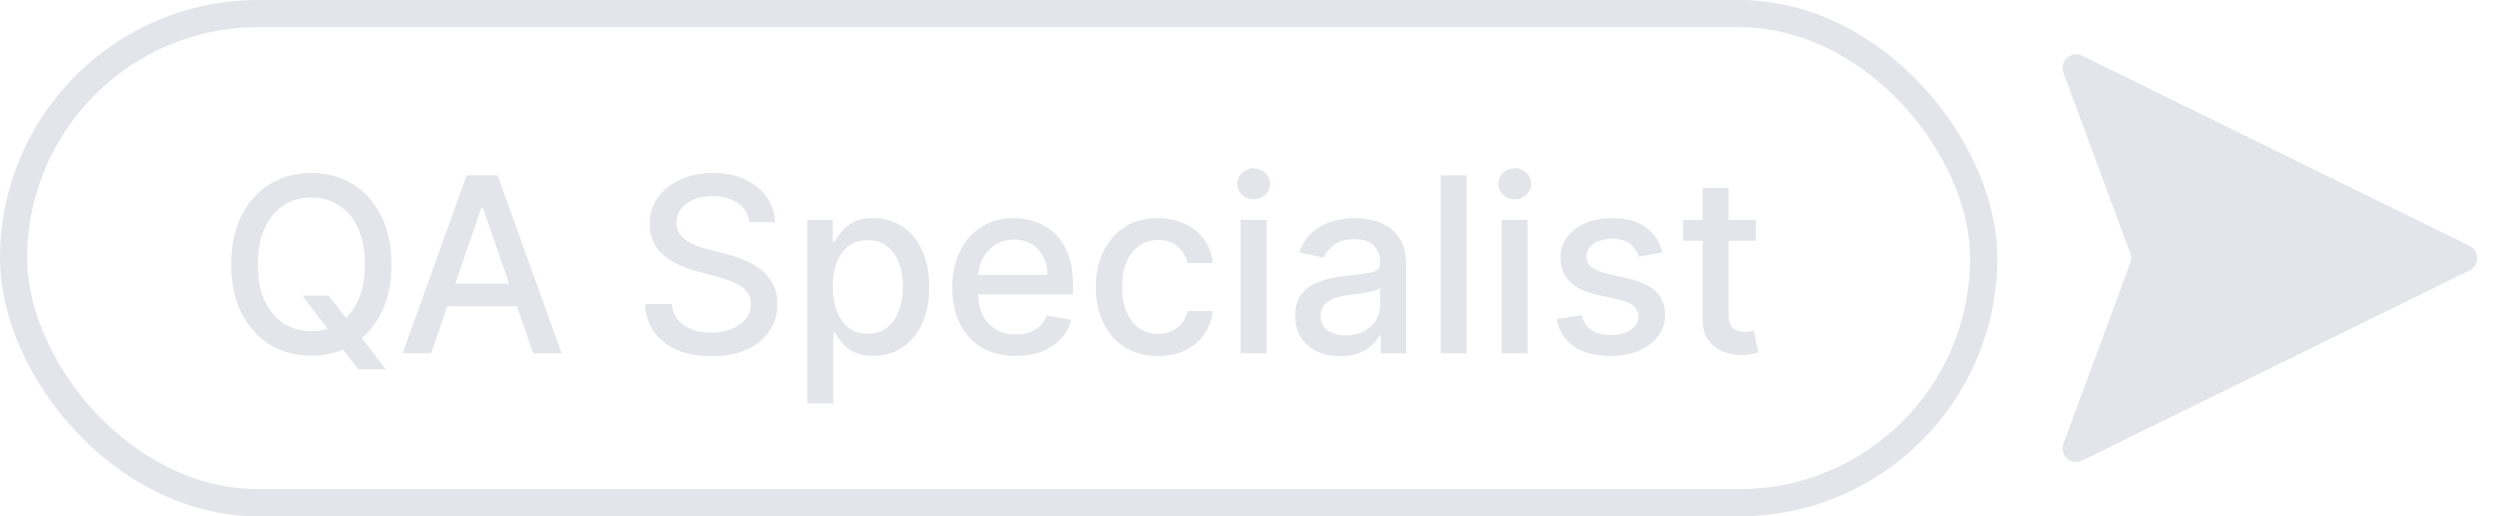
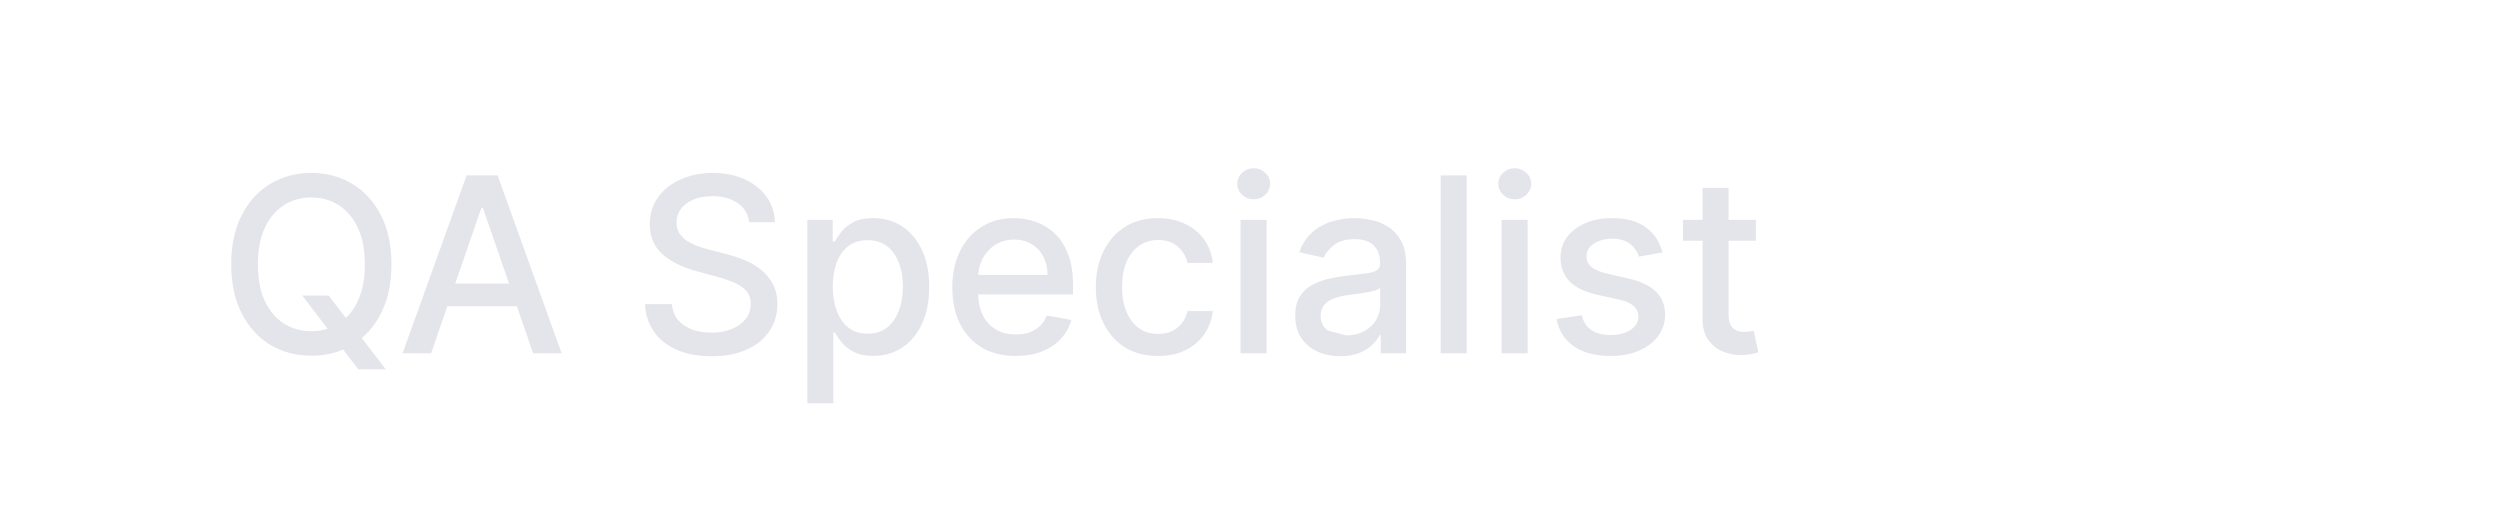
<svg xmlns="http://www.w3.org/2000/svg" width="184" height="38" viewBox="0 0 184 38" fill="none">
-   <rect x="1" y="1" width="145" height="36" rx="18" stroke="#E4E4EB" stroke-width="2" />
-   <path d="M22.251 21.756H24.195L25.562 23.539L26.208 24.332L28.388 27.176H26.368L24.91 25.278L24.412 24.587L22.251 21.756ZM28.81 19.454C28.81 20.852 28.554 22.054 28.043 23.06C27.531 24.061 26.83 24.832 25.94 25.374C25.053 25.91 24.046 26.179 22.916 26.179C21.783 26.179 20.771 25.91 19.88 25.374C18.994 24.832 18.295 24.059 17.783 23.053C17.272 22.048 17.016 20.848 17.016 19.454C17.016 18.057 17.272 16.857 17.783 15.856C18.295 14.85 18.994 14.079 19.88 13.542C20.771 13.001 21.783 12.73 22.916 12.73C24.046 12.73 25.053 13.001 25.94 13.542C26.83 14.079 27.531 14.85 28.043 15.856C28.554 16.857 28.81 18.057 28.81 19.454ZM26.854 19.454C26.854 18.389 26.681 17.492 26.336 16.764C25.995 16.03 25.526 15.477 24.93 15.102C24.337 14.722 23.666 14.533 22.916 14.533C22.162 14.533 21.489 14.722 20.896 15.102C20.304 15.477 19.835 16.03 19.49 16.764C19.149 17.492 18.979 18.389 18.979 19.454C18.979 20.52 19.149 21.419 19.49 22.152C19.835 22.881 20.304 23.435 20.896 23.814C21.489 24.189 22.162 24.376 22.916 24.376C23.666 24.376 24.337 24.189 24.93 23.814C25.526 23.435 25.995 22.881 26.336 22.152C26.681 21.419 26.854 20.52 26.854 19.454ZM31.728 26H29.631L34.342 12.909H36.624L41.335 26H39.238L35.537 15.287H35.435L31.728 26ZM32.079 20.874H38.88V22.535H32.079V20.874ZM55.129 16.348C55.061 15.743 54.779 15.274 54.285 14.942C53.791 14.605 53.169 14.437 52.419 14.437C51.882 14.437 51.417 14.522 51.025 14.693C50.633 14.859 50.328 15.089 50.111 15.383C49.898 15.673 49.791 16.003 49.791 16.374C49.791 16.685 49.864 16.953 50.009 17.179C50.158 17.405 50.352 17.595 50.591 17.748C50.834 17.897 51.093 18.023 51.37 18.125C51.647 18.223 51.914 18.304 52.169 18.368L53.448 18.7C53.865 18.803 54.294 18.941 54.733 19.116C55.172 19.291 55.578 19.521 55.953 19.806C56.328 20.092 56.631 20.445 56.861 20.867C57.096 21.289 57.213 21.794 57.213 22.382C57.213 23.124 57.021 23.782 56.637 24.357C56.258 24.933 55.706 25.386 54.982 25.719C54.262 26.051 53.39 26.217 52.367 26.217C51.387 26.217 50.539 26.062 49.824 25.751C49.108 25.44 48.547 24.999 48.142 24.428C47.738 23.852 47.514 23.171 47.471 22.382H49.453C49.491 22.855 49.645 23.249 49.913 23.565C50.186 23.876 50.533 24.108 50.955 24.261C51.381 24.41 51.848 24.485 52.355 24.485C52.913 24.485 53.409 24.398 53.844 24.223C54.283 24.044 54.628 23.797 54.88 23.482C55.131 23.162 55.257 22.789 55.257 22.363C55.257 21.975 55.146 21.658 54.924 21.41C54.707 21.163 54.411 20.959 54.036 20.797C53.665 20.635 53.245 20.492 52.777 20.369L51.23 19.947C50.181 19.661 49.35 19.241 48.737 18.688C48.127 18.134 47.823 17.401 47.823 16.489C47.823 15.734 48.027 15.076 48.436 14.514C48.846 13.951 49.4 13.514 50.098 13.203C50.797 12.888 51.586 12.73 52.463 12.73C53.35 12.73 54.132 12.886 54.809 13.197C55.491 13.508 56.028 13.936 56.42 14.482C56.812 15.023 57.017 15.645 57.034 16.348H55.129ZM59.42 29.682V16.182H61.286V17.773H61.446C61.557 17.569 61.716 17.332 61.925 17.064C62.134 16.796 62.424 16.561 62.795 16.361C63.165 16.156 63.655 16.054 64.265 16.054C65.057 16.054 65.765 16.254 66.387 16.655C67.009 17.055 67.497 17.633 67.851 18.387C68.209 19.141 68.388 20.049 68.388 21.11C68.388 22.171 68.211 23.081 67.857 23.84C67.503 24.594 67.018 25.175 66.4 25.584C65.782 25.989 65.076 26.192 64.284 26.192C63.687 26.192 63.199 26.092 62.82 25.891C62.445 25.691 62.151 25.457 61.938 25.188C61.725 24.92 61.561 24.681 61.446 24.472H61.331V29.682H59.42ZM61.292 21.091C61.292 21.781 61.393 22.386 61.593 22.906C61.793 23.426 62.083 23.833 62.462 24.127C62.841 24.417 63.306 24.562 63.856 24.562C64.427 24.562 64.904 24.41 65.287 24.108C65.671 23.801 65.961 23.386 66.157 22.861C66.357 22.337 66.457 21.747 66.457 21.091C66.457 20.443 66.359 19.861 66.163 19.346C65.971 18.83 65.682 18.423 65.294 18.125C64.91 17.827 64.431 17.678 63.856 17.678C63.302 17.678 62.833 17.82 62.449 18.106C62.07 18.391 61.782 18.79 61.587 19.301C61.39 19.812 61.292 20.409 61.292 21.091ZM74.76 26.198C73.793 26.198 72.96 25.991 72.261 25.578C71.567 25.16 71.03 24.575 70.65 23.82C70.275 23.062 70.088 22.173 70.088 21.155C70.088 20.149 70.275 19.263 70.65 18.496C71.03 17.729 71.558 17.13 72.236 16.7C72.917 16.269 73.714 16.054 74.626 16.054C75.18 16.054 75.717 16.146 76.237 16.329C76.757 16.512 77.224 16.8 77.637 17.192C78.05 17.584 78.376 18.093 78.615 18.72C78.853 19.342 78.973 20.098 78.973 20.989V21.666H71.168V20.234H77.1C77.1 19.732 76.998 19.286 76.793 18.898C76.589 18.506 76.301 18.197 75.93 17.972C75.564 17.746 75.133 17.633 74.639 17.633C74.102 17.633 73.633 17.765 73.233 18.029C72.837 18.289 72.53 18.63 72.312 19.052C72.099 19.47 71.993 19.923 71.993 20.413V21.532C71.993 22.188 72.108 22.746 72.338 23.207C72.572 23.667 72.898 24.018 73.316 24.261C73.734 24.5 74.221 24.619 74.78 24.619C75.142 24.619 75.472 24.568 75.77 24.466C76.069 24.359 76.326 24.202 76.544 23.993C76.761 23.784 76.927 23.526 77.042 23.22L78.851 23.546C78.707 24.078 78.447 24.545 78.072 24.945C77.701 25.342 77.234 25.651 76.672 25.872C76.114 26.09 75.476 26.198 74.76 26.198ZM85.229 26.198C84.279 26.198 83.461 25.983 82.775 25.553C82.093 25.118 81.569 24.519 81.202 23.756C80.836 22.994 80.652 22.12 80.652 21.136C80.652 20.139 80.84 19.259 81.215 18.496C81.59 17.729 82.118 17.13 82.8 16.7C83.482 16.269 84.285 16.054 85.21 16.054C85.956 16.054 86.62 16.192 87.204 16.47C87.788 16.742 88.259 17.126 88.617 17.62C88.979 18.114 89.194 18.692 89.262 19.352H87.402C87.3 18.892 87.066 18.496 86.699 18.163C86.337 17.831 85.851 17.665 85.242 17.665C84.709 17.665 84.243 17.805 83.842 18.087C83.446 18.364 83.137 18.76 82.915 19.276C82.694 19.787 82.583 20.392 82.583 21.091C82.583 21.807 82.691 22.425 82.909 22.945C83.126 23.465 83.433 23.867 83.829 24.153C84.23 24.438 84.701 24.581 85.242 24.581C85.604 24.581 85.932 24.515 86.226 24.383C86.525 24.246 86.774 24.053 86.974 23.801C87.179 23.55 87.321 23.247 87.402 22.893H89.262C89.194 23.528 88.988 24.095 88.642 24.594C88.297 25.092 87.835 25.484 87.255 25.77C86.68 26.055 86.005 26.198 85.229 26.198ZM91.306 26V16.182H93.218V26H91.306ZM92.272 14.667C91.939 14.667 91.654 14.556 91.415 14.335C91.181 14.109 91.063 13.84 91.063 13.529C91.063 13.214 91.181 12.945 91.415 12.724C91.654 12.498 91.939 12.385 92.272 12.385C92.604 12.385 92.887 12.498 93.122 12.724C93.36 12.945 93.48 13.214 93.48 13.529C93.48 13.84 93.36 14.109 93.122 14.335C92.887 14.556 92.604 14.667 92.272 14.667ZM98.646 26.217C98.024 26.217 97.461 26.102 96.959 25.872C96.456 25.638 96.057 25.299 95.763 24.856C95.473 24.413 95.329 23.869 95.329 23.226C95.329 22.672 95.435 22.216 95.648 21.858C95.861 21.5 96.149 21.217 96.511 21.008C96.873 20.799 97.278 20.641 97.725 20.535C98.173 20.428 98.629 20.347 99.093 20.292C99.681 20.224 100.159 20.168 100.525 20.126C100.892 20.079 101.158 20.004 101.324 19.902C101.49 19.8 101.574 19.634 101.574 19.403V19.359C101.574 18.8 101.416 18.368 101.1 18.061C100.789 17.754 100.325 17.601 99.707 17.601C99.064 17.601 98.556 17.744 98.186 18.029C97.819 18.31 97.566 18.624 97.425 18.969L95.629 18.56C95.842 17.963 96.153 17.482 96.562 17.115C96.975 16.744 97.451 16.476 97.988 16.31C98.525 16.139 99.089 16.054 99.681 16.054C100.074 16.054 100.489 16.101 100.928 16.195C101.371 16.284 101.784 16.45 102.168 16.693C102.556 16.936 102.873 17.283 103.12 17.735C103.368 18.183 103.491 18.764 103.491 19.48V26H101.625V24.658H101.548C101.424 24.905 101.239 25.148 100.992 25.386C100.745 25.625 100.427 25.823 100.039 25.981C99.652 26.139 99.187 26.217 98.646 26.217ZM99.061 24.683C99.59 24.683 100.042 24.579 100.417 24.37C100.796 24.161 101.083 23.889 101.279 23.552C101.48 23.211 101.58 22.847 101.58 22.459V21.193C101.512 21.261 101.38 21.325 101.184 21.385C100.992 21.44 100.772 21.489 100.525 21.532C100.278 21.57 100.037 21.607 99.803 21.641C99.569 21.671 99.373 21.696 99.215 21.717C98.844 21.764 98.505 21.843 98.198 21.954C97.896 22.065 97.653 22.224 97.47 22.433C97.291 22.638 97.201 22.91 97.201 23.251C97.201 23.724 97.376 24.082 97.725 24.325C98.075 24.564 98.52 24.683 99.061 24.683ZM107.948 12.909V26H106.037V12.909H107.948ZM110.519 26V16.182H112.43V26H110.519ZM111.484 14.667C111.152 14.667 110.866 14.556 110.628 14.335C110.393 14.109 110.276 13.84 110.276 13.529C110.276 13.214 110.393 12.945 110.628 12.724C110.866 12.498 111.152 12.385 111.484 12.385C111.817 12.385 112.1 12.498 112.335 12.724C112.573 12.945 112.692 13.214 112.692 13.529C112.692 13.84 112.573 14.109 112.335 14.335C112.1 14.556 111.817 14.667 111.484 14.667ZM122.359 18.579L120.627 18.886C120.554 18.664 120.439 18.453 120.281 18.253C120.128 18.053 119.919 17.889 119.655 17.761C119.391 17.633 119.061 17.569 118.664 17.569C118.123 17.569 117.671 17.69 117.309 17.933C116.947 18.172 116.766 18.481 116.766 18.86C116.766 19.188 116.887 19.452 117.13 19.653C117.373 19.853 117.765 20.017 118.306 20.145L119.866 20.503C120.769 20.712 121.443 21.033 121.886 21.468C122.329 21.903 122.551 22.467 122.551 23.162C122.551 23.75 122.38 24.274 122.039 24.734C121.703 25.19 121.232 25.548 120.627 25.808C120.026 26.068 119.329 26.198 118.536 26.198C117.437 26.198 116.54 25.964 115.845 25.495C115.151 25.022 114.725 24.351 114.567 23.482L116.414 23.2C116.529 23.682 116.766 24.046 117.124 24.293C117.482 24.536 117.948 24.658 118.524 24.658C119.15 24.658 119.651 24.528 120.026 24.268C120.401 24.004 120.588 23.682 120.588 23.303C120.588 22.996 120.473 22.738 120.243 22.529C120.017 22.32 119.67 22.163 119.201 22.056L117.539 21.692C116.623 21.483 115.945 21.151 115.507 20.695C115.072 20.239 114.855 19.661 114.855 18.962C114.855 18.383 115.017 17.876 115.34 17.441C115.664 17.006 116.112 16.668 116.683 16.425C117.254 16.178 117.908 16.054 118.645 16.054C119.706 16.054 120.541 16.284 121.151 16.744C121.76 17.2 122.163 17.812 122.359 18.579ZM129.235 16.182V17.716H123.872V16.182H129.235ZM125.31 13.829H127.222V23.117C127.222 23.488 127.277 23.767 127.388 23.954C127.499 24.138 127.641 24.264 127.816 24.332C127.995 24.396 128.189 24.428 128.398 24.428C128.551 24.428 128.685 24.417 128.8 24.396C128.915 24.374 129.005 24.357 129.069 24.345L129.414 25.923C129.303 25.966 129.146 26.009 128.941 26.051C128.737 26.098 128.481 26.124 128.174 26.128C127.671 26.136 127.202 26.047 126.768 25.859C126.333 25.672 125.982 25.382 125.713 24.99C125.445 24.598 125.31 24.106 125.31 23.514V13.829Z" fill="#E4E4EB" />
-   <path d="M181.765 19.898C182.511 19.532 182.511 18.468 181.765 18.102L153.248 4.103C152.437 3.705 151.556 4.501 151.869 5.348L156.791 18.653C156.873 18.877 156.873 19.123 156.791 19.347L151.869 32.653C151.556 33.499 152.437 34.295 153.248 33.897L181.765 19.898Z" fill="#E4E4EB" />
+   <path d="M22.251 21.756H24.195L25.562 23.539L26.208 24.332L28.388 27.176H26.368L24.91 25.278L24.412 24.587L22.251 21.756ZM28.81 19.454C28.81 20.852 28.554 22.054 28.043 23.06C27.531 24.061 26.83 24.832 25.94 25.374C25.053 25.91 24.046 26.179 22.916 26.179C21.783 26.179 20.771 25.91 19.88 25.374C18.994 24.832 18.295 24.059 17.783 23.053C17.272 22.048 17.016 20.848 17.016 19.454C17.016 18.057 17.272 16.857 17.783 15.856C18.295 14.85 18.994 14.079 19.88 13.542C20.771 13.001 21.783 12.73 22.916 12.73C24.046 12.73 25.053 13.001 25.94 13.542C26.83 14.079 27.531 14.85 28.043 15.856C28.554 16.857 28.81 18.057 28.81 19.454ZM26.854 19.454C26.854 18.389 26.681 17.492 26.336 16.764C25.995 16.03 25.526 15.477 24.93 15.102C24.337 14.722 23.666 14.533 22.916 14.533C22.162 14.533 21.489 14.722 20.896 15.102C20.304 15.477 19.835 16.03 19.49 16.764C19.149 17.492 18.979 18.389 18.979 19.454C18.979 20.52 19.149 21.419 19.49 22.152C19.835 22.881 20.304 23.435 20.896 23.814C21.489 24.189 22.162 24.376 22.916 24.376C23.666 24.376 24.337 24.189 24.93 23.814C25.526 23.435 25.995 22.881 26.336 22.152C26.681 21.419 26.854 20.52 26.854 19.454ZM31.728 26H29.631L34.342 12.909H36.624L41.335 26H39.238L35.537 15.287H35.435L31.728 26ZM32.079 20.874H38.88V22.535H32.079V20.874ZM55.129 16.348C55.061 15.743 54.779 15.274 54.285 14.942C53.791 14.605 53.169 14.437 52.419 14.437C51.882 14.437 51.417 14.522 51.025 14.693C50.633 14.859 50.328 15.089 50.111 15.383C49.898 15.673 49.791 16.003 49.791 16.374C49.791 16.685 49.864 16.953 50.009 17.179C50.158 17.405 50.352 17.595 50.591 17.748C50.834 17.897 51.093 18.023 51.37 18.125C51.647 18.223 51.914 18.304 52.169 18.368L53.448 18.7C53.865 18.803 54.294 18.941 54.733 19.116C55.172 19.291 55.578 19.521 55.953 19.806C56.328 20.092 56.631 20.445 56.861 20.867C57.096 21.289 57.213 21.794 57.213 22.382C57.213 23.124 57.021 23.782 56.637 24.357C56.258 24.933 55.706 25.386 54.982 25.719C54.262 26.051 53.39 26.217 52.367 26.217C51.387 26.217 50.539 26.062 49.824 25.751C49.108 25.44 48.547 24.999 48.142 24.428C47.738 23.852 47.514 23.171 47.471 22.382H49.453C49.491 22.855 49.645 23.249 49.913 23.565C50.186 23.876 50.533 24.108 50.955 24.261C51.381 24.41 51.848 24.485 52.355 24.485C52.913 24.485 53.409 24.398 53.844 24.223C54.283 24.044 54.628 23.797 54.88 23.482C55.131 23.162 55.257 22.789 55.257 22.363C55.257 21.975 55.146 21.658 54.924 21.41C54.707 21.163 54.411 20.959 54.036 20.797C53.665 20.635 53.245 20.492 52.777 20.369L51.23 19.947C50.181 19.661 49.35 19.241 48.737 18.688C48.127 18.134 47.823 17.401 47.823 16.489C47.823 15.734 48.027 15.076 48.436 14.514C48.846 13.951 49.4 13.514 50.098 13.203C50.797 12.888 51.586 12.73 52.463 12.73C53.35 12.73 54.132 12.886 54.809 13.197C55.491 13.508 56.028 13.936 56.42 14.482C56.812 15.023 57.017 15.645 57.034 16.348H55.129ZM59.42 29.682V16.182H61.286V17.773H61.446C61.557 17.569 61.716 17.332 61.925 17.064C62.134 16.796 62.424 16.561 62.795 16.361C63.165 16.156 63.655 16.054 64.265 16.054C65.057 16.054 65.765 16.254 66.387 16.655C67.009 17.055 67.497 17.633 67.851 18.387C68.209 19.141 68.388 20.049 68.388 21.11C68.388 22.171 68.211 23.081 67.857 23.84C67.503 24.594 67.018 25.175 66.4 25.584C65.782 25.989 65.076 26.192 64.284 26.192C63.687 26.192 63.199 26.092 62.82 25.891C62.445 25.691 62.151 25.457 61.938 25.188C61.725 24.92 61.561 24.681 61.446 24.472H61.331V29.682H59.42ZM61.292 21.091C61.292 21.781 61.393 22.386 61.593 22.906C61.793 23.426 62.083 23.833 62.462 24.127C62.841 24.417 63.306 24.562 63.856 24.562C64.427 24.562 64.904 24.41 65.287 24.108C65.671 23.801 65.961 23.386 66.157 22.861C66.357 22.337 66.457 21.747 66.457 21.091C66.457 20.443 66.359 19.861 66.163 19.346C65.971 18.83 65.682 18.423 65.294 18.125C64.91 17.827 64.431 17.678 63.856 17.678C63.302 17.678 62.833 17.82 62.449 18.106C62.07 18.391 61.782 18.79 61.587 19.301C61.39 19.812 61.292 20.409 61.292 21.091ZM74.76 26.198C73.793 26.198 72.96 25.991 72.261 25.578C71.567 25.16 71.03 24.575 70.65 23.82C70.275 23.062 70.088 22.173 70.088 21.155C70.088 20.149 70.275 19.263 70.65 18.496C71.03 17.729 71.558 17.13 72.236 16.7C72.917 16.269 73.714 16.054 74.626 16.054C75.18 16.054 75.717 16.146 76.237 16.329C76.757 16.512 77.224 16.8 77.637 17.192C78.05 17.584 78.376 18.093 78.615 18.72C78.853 19.342 78.973 20.098 78.973 20.989V21.666H71.168V20.234H77.1C77.1 19.732 76.998 19.286 76.793 18.898C76.589 18.506 76.301 18.197 75.93 17.972C75.564 17.746 75.133 17.633 74.639 17.633C74.102 17.633 73.633 17.765 73.233 18.029C72.837 18.289 72.53 18.63 72.312 19.052C72.099 19.47 71.993 19.923 71.993 20.413V21.532C71.993 22.188 72.108 22.746 72.338 23.207C72.572 23.667 72.898 24.018 73.316 24.261C73.734 24.5 74.221 24.619 74.78 24.619C75.142 24.619 75.472 24.568 75.77 24.466C76.069 24.359 76.326 24.202 76.544 23.993C76.761 23.784 76.927 23.526 77.042 23.22L78.851 23.546C78.707 24.078 78.447 24.545 78.072 24.945C77.701 25.342 77.234 25.651 76.672 25.872C76.114 26.09 75.476 26.198 74.76 26.198ZM85.229 26.198C84.279 26.198 83.461 25.983 82.775 25.553C82.093 25.118 81.569 24.519 81.202 23.756C80.836 22.994 80.652 22.12 80.652 21.136C80.652 20.139 80.84 19.259 81.215 18.496C81.59 17.729 82.118 17.13 82.8 16.7C83.482 16.269 84.285 16.054 85.21 16.054C85.956 16.054 86.62 16.192 87.204 16.47C87.788 16.742 88.259 17.126 88.617 17.62C88.979 18.114 89.194 18.692 89.262 19.352H87.402C87.3 18.892 87.066 18.496 86.699 18.163C86.337 17.831 85.851 17.665 85.242 17.665C84.709 17.665 84.243 17.805 83.842 18.087C83.446 18.364 83.137 18.76 82.915 19.276C82.694 19.787 82.583 20.392 82.583 21.091C82.583 21.807 82.691 22.425 82.909 22.945C83.126 23.465 83.433 23.867 83.829 24.153C84.23 24.438 84.701 24.581 85.242 24.581C85.604 24.581 85.932 24.515 86.226 24.383C86.525 24.246 86.774 24.053 86.974 23.801C87.179 23.55 87.321 23.247 87.402 22.893H89.262C89.194 23.528 88.988 24.095 88.642 24.594C88.297 25.092 87.835 25.484 87.255 25.77C86.68 26.055 86.005 26.198 85.229 26.198ZM91.306 26V16.182H93.218V26H91.306ZM92.272 14.667C91.939 14.667 91.654 14.556 91.415 14.335C91.181 14.109 91.063 13.84 91.063 13.529C91.063 13.214 91.181 12.945 91.415 12.724C91.654 12.498 91.939 12.385 92.272 12.385C92.604 12.385 92.887 12.498 93.122 12.724C93.36 12.945 93.48 13.214 93.48 13.529C93.48 13.84 93.36 14.109 93.122 14.335C92.887 14.556 92.604 14.667 92.272 14.667ZM98.646 26.217C98.024 26.217 97.461 26.102 96.959 25.872C96.456 25.638 96.057 25.299 95.763 24.856C95.473 24.413 95.329 23.869 95.329 23.226C95.329 22.672 95.435 22.216 95.648 21.858C95.861 21.5 96.149 21.217 96.511 21.008C96.873 20.799 97.278 20.641 97.725 20.535C98.173 20.428 98.629 20.347 99.093 20.292C99.681 20.224 100.159 20.168 100.525 20.126C100.892 20.079 101.158 20.004 101.324 19.902C101.49 19.8 101.574 19.634 101.574 19.403V19.359C101.574 18.8 101.416 18.368 101.1 18.061C100.789 17.754 100.325 17.601 99.707 17.601C99.064 17.601 98.556 17.744 98.186 18.029C97.819 18.31 97.566 18.624 97.425 18.969L95.629 18.56C95.842 17.963 96.153 17.482 96.562 17.115C96.975 16.744 97.451 16.476 97.988 16.31C98.525 16.139 99.089 16.054 99.681 16.054C100.074 16.054 100.489 16.101 100.928 16.195C101.371 16.284 101.784 16.45 102.168 16.693C102.556 16.936 102.873 17.283 103.12 17.735C103.368 18.183 103.491 18.764 103.491 19.48V26H101.625V24.658H101.548C101.424 24.905 101.239 25.148 100.992 25.386C100.745 25.625 100.427 25.823 100.039 25.981C99.652 26.139 99.187 26.217 98.646 26.217ZM99.061 24.683C99.59 24.683 100.042 24.579 100.417 24.37C100.796 24.161 101.083 23.889 101.279 23.552C101.48 23.211 101.58 22.847 101.58 22.459V21.193C101.512 21.261 101.38 21.325 101.184 21.385C100.992 21.44 100.772 21.489 100.525 21.532C100.278 21.57 100.037 21.607 99.803 21.641C99.569 21.671 99.373 21.696 99.215 21.717C98.844 21.764 98.505 21.843 98.198 21.954C97.896 22.065 97.653 22.224 97.47 22.433C97.291 22.638 97.201 22.91 97.201 23.251C97.201 23.724 97.376 24.082 97.725 24.325ZM107.948 12.909V26H106.037V12.909H107.948ZM110.519 26V16.182H112.43V26H110.519ZM111.484 14.667C111.152 14.667 110.866 14.556 110.628 14.335C110.393 14.109 110.276 13.84 110.276 13.529C110.276 13.214 110.393 12.945 110.628 12.724C110.866 12.498 111.152 12.385 111.484 12.385C111.817 12.385 112.1 12.498 112.335 12.724C112.573 12.945 112.692 13.214 112.692 13.529C112.692 13.84 112.573 14.109 112.335 14.335C112.1 14.556 111.817 14.667 111.484 14.667ZM122.359 18.579L120.627 18.886C120.554 18.664 120.439 18.453 120.281 18.253C120.128 18.053 119.919 17.889 119.655 17.761C119.391 17.633 119.061 17.569 118.664 17.569C118.123 17.569 117.671 17.69 117.309 17.933C116.947 18.172 116.766 18.481 116.766 18.86C116.766 19.188 116.887 19.452 117.13 19.653C117.373 19.853 117.765 20.017 118.306 20.145L119.866 20.503C120.769 20.712 121.443 21.033 121.886 21.468C122.329 21.903 122.551 22.467 122.551 23.162C122.551 23.75 122.38 24.274 122.039 24.734C121.703 25.19 121.232 25.548 120.627 25.808C120.026 26.068 119.329 26.198 118.536 26.198C117.437 26.198 116.54 25.964 115.845 25.495C115.151 25.022 114.725 24.351 114.567 23.482L116.414 23.2C116.529 23.682 116.766 24.046 117.124 24.293C117.482 24.536 117.948 24.658 118.524 24.658C119.15 24.658 119.651 24.528 120.026 24.268C120.401 24.004 120.588 23.682 120.588 23.303C120.588 22.996 120.473 22.738 120.243 22.529C120.017 22.32 119.67 22.163 119.201 22.056L117.539 21.692C116.623 21.483 115.945 21.151 115.507 20.695C115.072 20.239 114.855 19.661 114.855 18.962C114.855 18.383 115.017 17.876 115.34 17.441C115.664 17.006 116.112 16.668 116.683 16.425C117.254 16.178 117.908 16.054 118.645 16.054C119.706 16.054 120.541 16.284 121.151 16.744C121.76 17.2 122.163 17.812 122.359 18.579ZM129.235 16.182V17.716H123.872V16.182H129.235ZM125.31 13.829H127.222V23.117C127.222 23.488 127.277 23.767 127.388 23.954C127.499 24.138 127.641 24.264 127.816 24.332C127.995 24.396 128.189 24.428 128.398 24.428C128.551 24.428 128.685 24.417 128.8 24.396C128.915 24.374 129.005 24.357 129.069 24.345L129.414 25.923C129.303 25.966 129.146 26.009 128.941 26.051C128.737 26.098 128.481 26.124 128.174 26.128C127.671 26.136 127.202 26.047 126.768 25.859C126.333 25.672 125.982 25.382 125.713 24.99C125.445 24.598 125.31 24.106 125.31 23.514V13.829Z" fill="#E4E4EB" />
</svg>